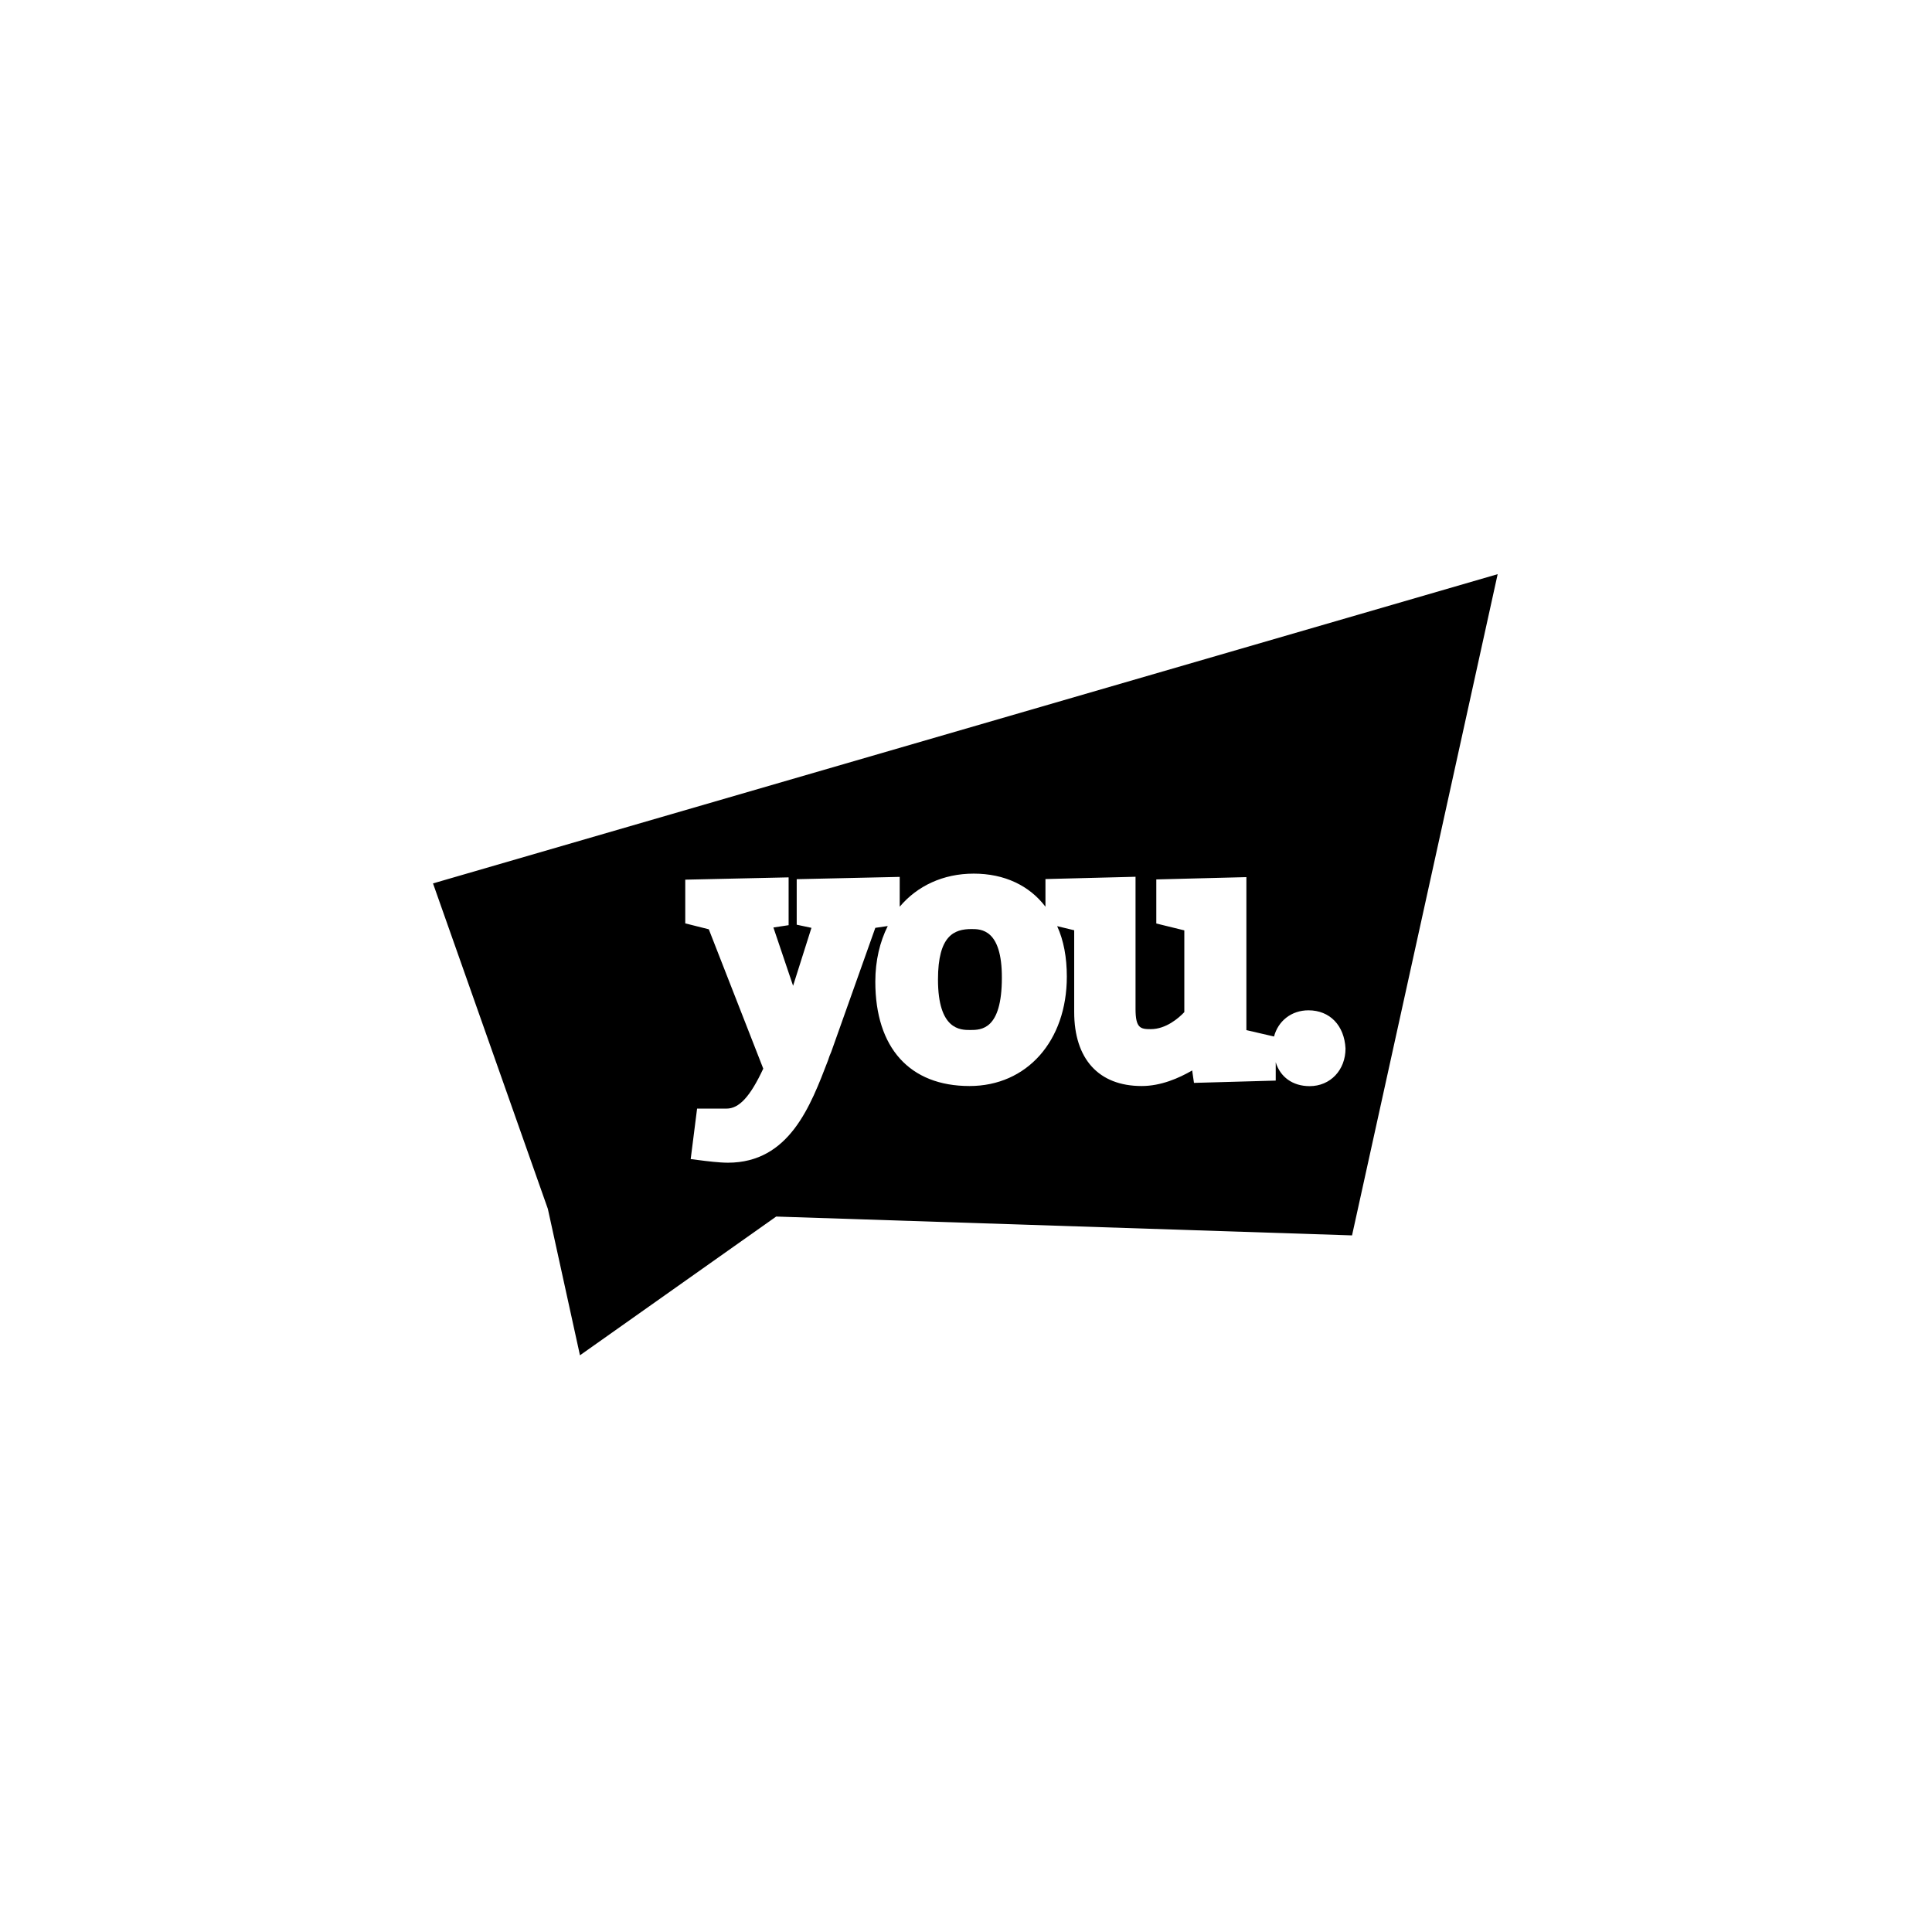
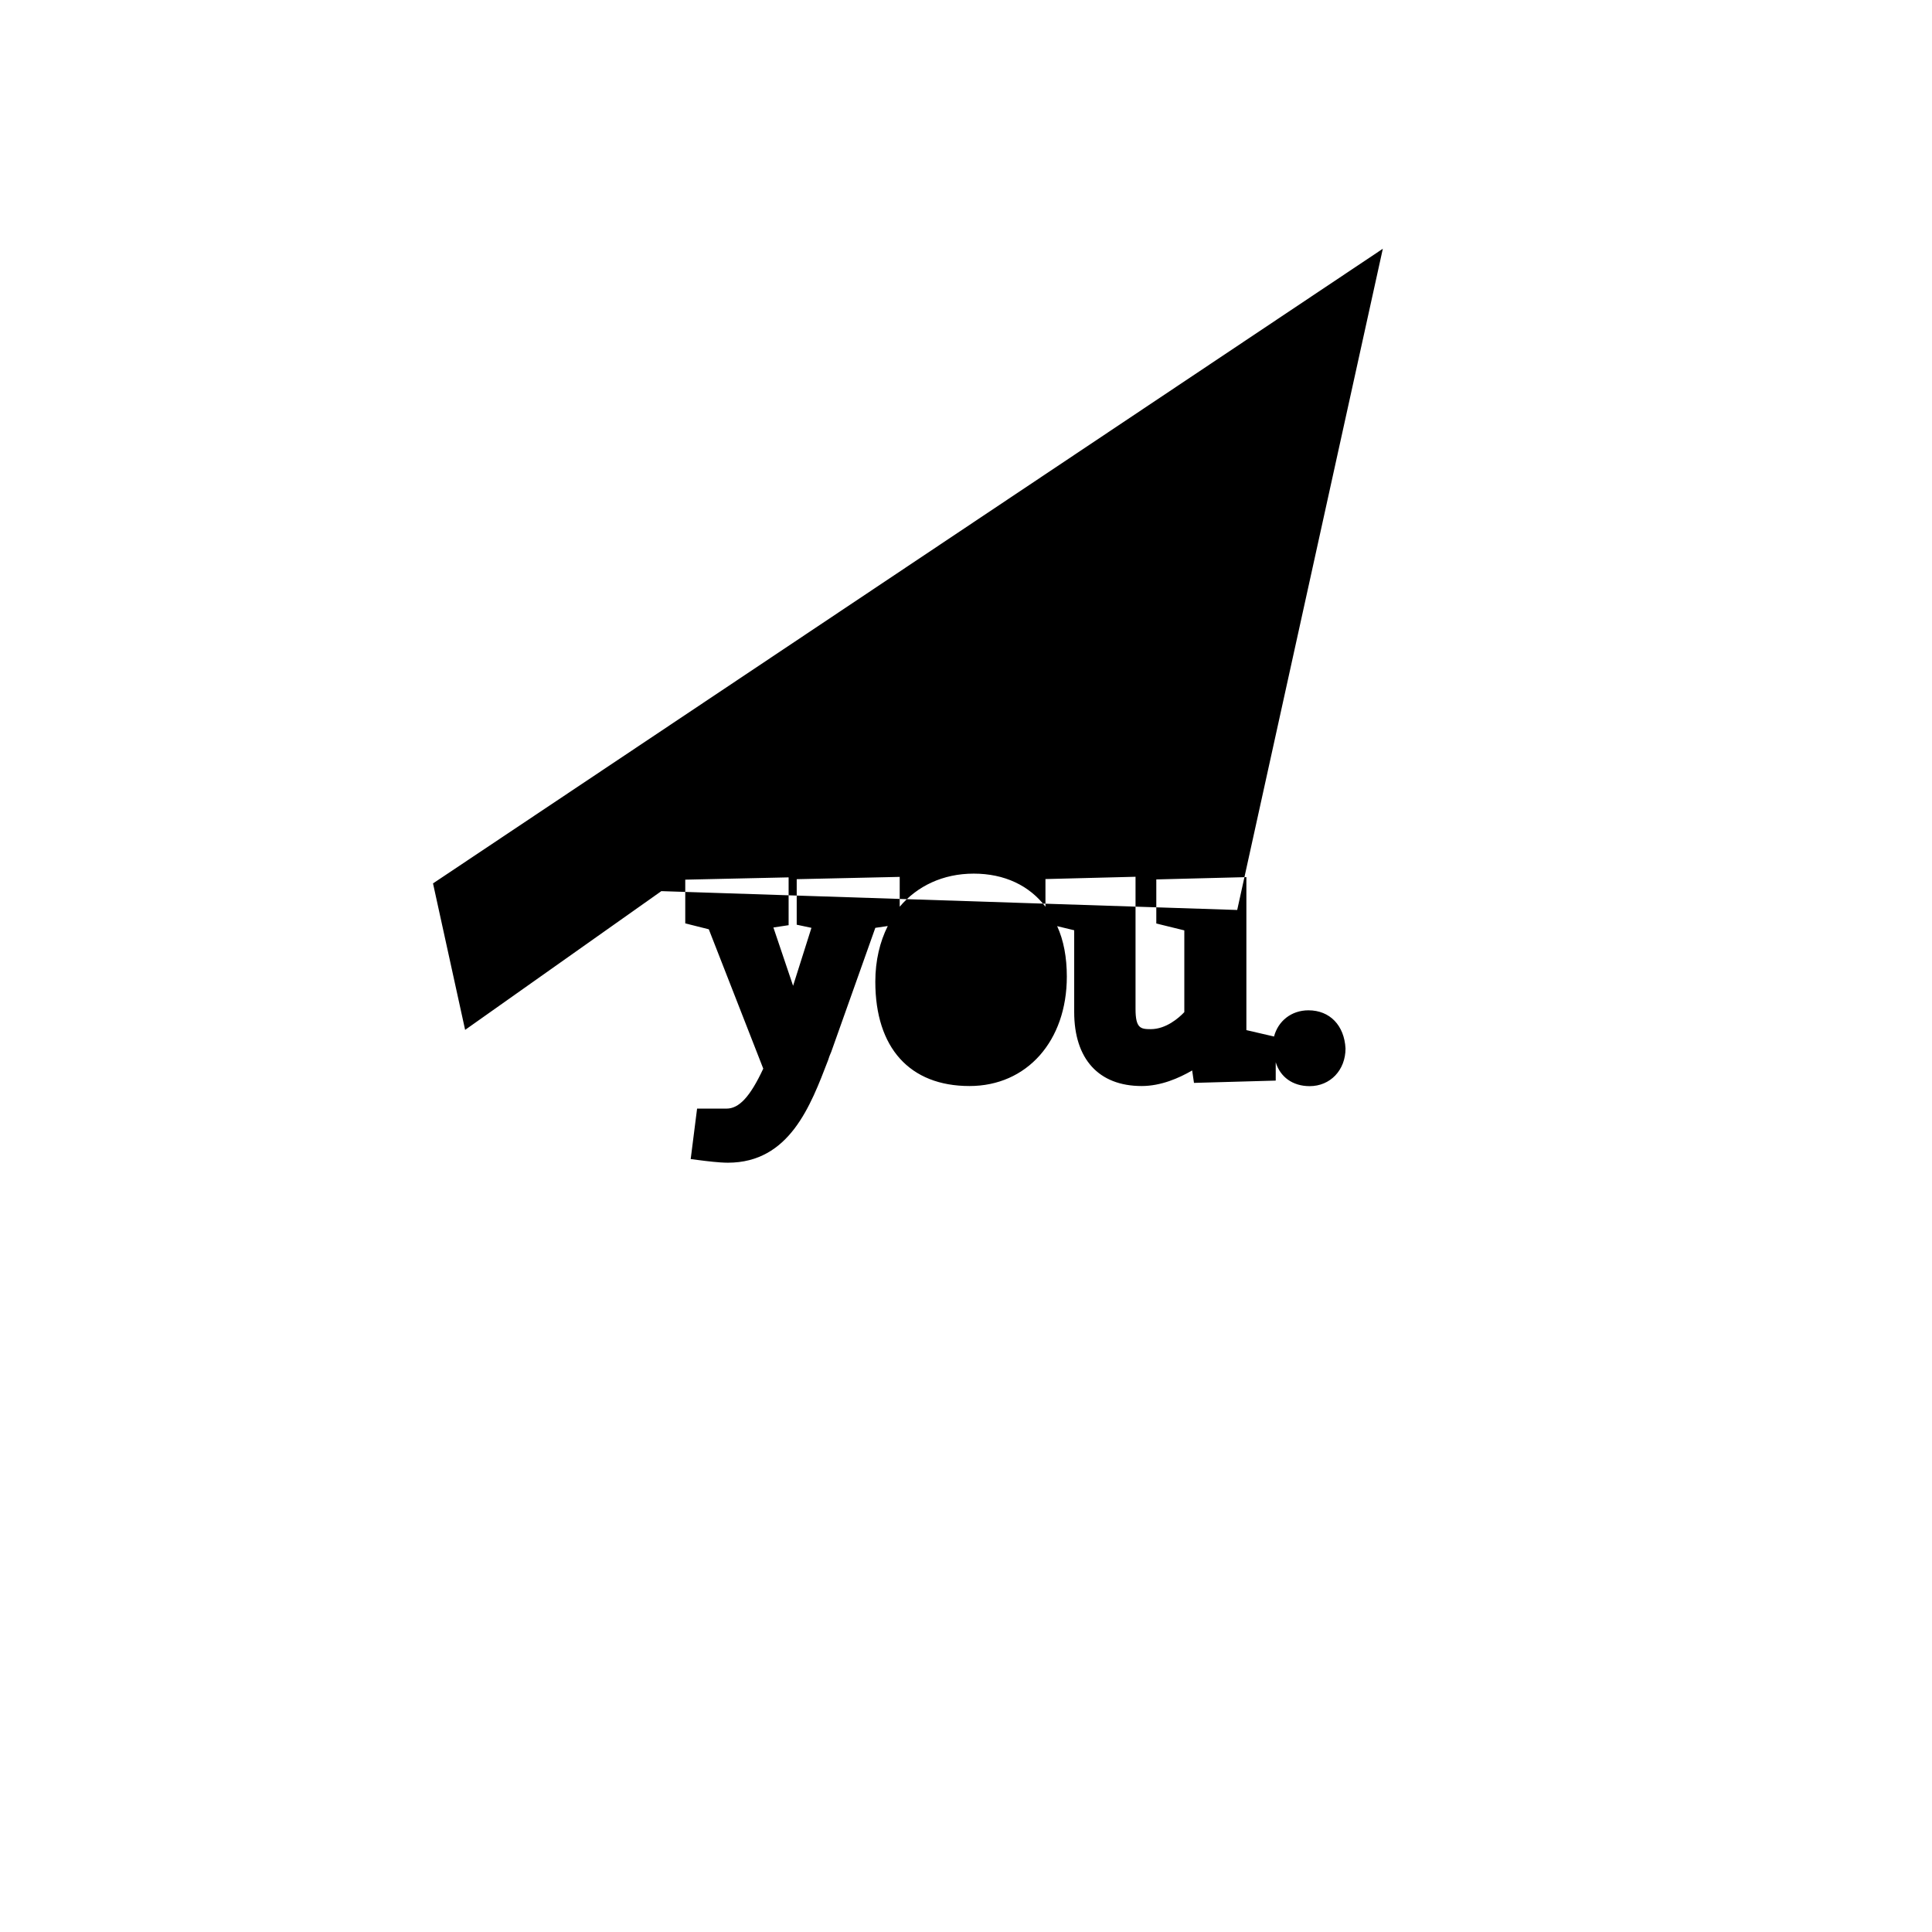
<svg xmlns="http://www.w3.org/2000/svg" version="1.1" id="Ebene_1" x="0px" y="0px" viewBox="0 -1823.6 1600 1600" enable-background="new 0 -1823.6 1600 1600" xml:space="preserve">
  <g>
-     <path d="M804.6-1054.2c-14.4,0-27.8,5.3-27.8,41.8c0,41.8,18.6,41.8,26.6,41.8c9.1,0,26.3,0,26.3-43.3   C829.8-1054.2,812.3-1054.2,804.6-1054.2z" />
-     <path d="M358.6-1092l95.1,269.5l26.6,121.3l162.5-114.9l476.9,15.6l120.6-547.6L358.6-1092z M1084.6-924.1   c-14.1,0-24.4-7.6-28.1-19.8v15.2l-67.7,1.9l-1.5-10.3c-11,6.4-25.9,12.9-41.8,12.9c-35.7,0-55.9-22.5-55.9-61.3v-67.7l-14.1-3.4   c5.4,11.8,8,25.9,8,41.8c0,53.3-33.1,90.6-80.6,90.6c-49.5,0-78-31.6-78-86.4c0-17.6,3.8-33.1,10.3-46.1l-10.3,1.5l-36.5,102.7   c-1.1,2.4-1.9,4.6-2.6,6.9c-14.5,37.7-32,84.9-83,84.9c-7.6,0-18.6-1.5-19-1.5l-11.8-1.5l5.3-41.8h24.4c10.2,0,19.4-9.5,30.4-33.1   L587-1054l-19.5-4.9v-36.2l85.6-1.9v39.6l-12.6,1.9l16.3,48.3l15.2-48l-12.2-2.6v-37.7l85.3-1.9v24.7   c14.4-17.1,35.8-27.4,61.3-27.4s46.1,9.9,59.4,27.4v-22.9l74.6-1.9V-988c0,16,4.2,16.7,12.6,16.7c12.6,0,23.2-9.2,27.8-14.1v-67.7   l-23.2-5.7v-36.5l74.6-1.9v126.7l22.9,5.3c3.4-12.9,14.4-21.7,28.5-21.7c17.8,0,29.7,12.6,30.7,31.6   C1114.3-937.4,1101.7-924.1,1084.6-924.1z" />
+     <path d="M358.6-1092l26.6,121.3l162.5-114.9l476.9,15.6l120.6-547.6L358.6-1092z M1084.6-924.1   c-14.1,0-24.4-7.6-28.1-19.8v15.2l-67.7,1.9l-1.5-10.3c-11,6.4-25.9,12.9-41.8,12.9c-35.7,0-55.9-22.5-55.9-61.3v-67.7l-14.1-3.4   c5.4,11.8,8,25.9,8,41.8c0,53.3-33.1,90.6-80.6,90.6c-49.5,0-78-31.6-78-86.4c0-17.6,3.8-33.1,10.3-46.1l-10.3,1.5l-36.5,102.7   c-1.1,2.4-1.9,4.6-2.6,6.9c-14.5,37.7-32,84.9-83,84.9c-7.6,0-18.6-1.5-19-1.5l-11.8-1.5l5.3-41.8h24.4c10.2,0,19.4-9.5,30.4-33.1   L587-1054l-19.5-4.9v-36.2l85.6-1.9v39.6l-12.6,1.9l16.3,48.3l15.2-48l-12.2-2.6v-37.7l85.3-1.9v24.7   c14.4-17.1,35.8-27.4,61.3-27.4s46.1,9.9,59.4,27.4v-22.9l74.6-1.9V-988c0,16,4.2,16.7,12.6,16.7c12.6,0,23.2-9.2,27.8-14.1v-67.7   l-23.2-5.7v-36.5l74.6-1.9v126.7l22.9,5.3c3.4-12.9,14.4-21.7,28.5-21.7c17.8,0,29.7,12.6,30.7,31.6   C1114.3-937.4,1101.7-924.1,1084.6-924.1z" />
  </g>
-   <rect y="-1824.6" fill="none" width="1599" height="1600" />
</svg>